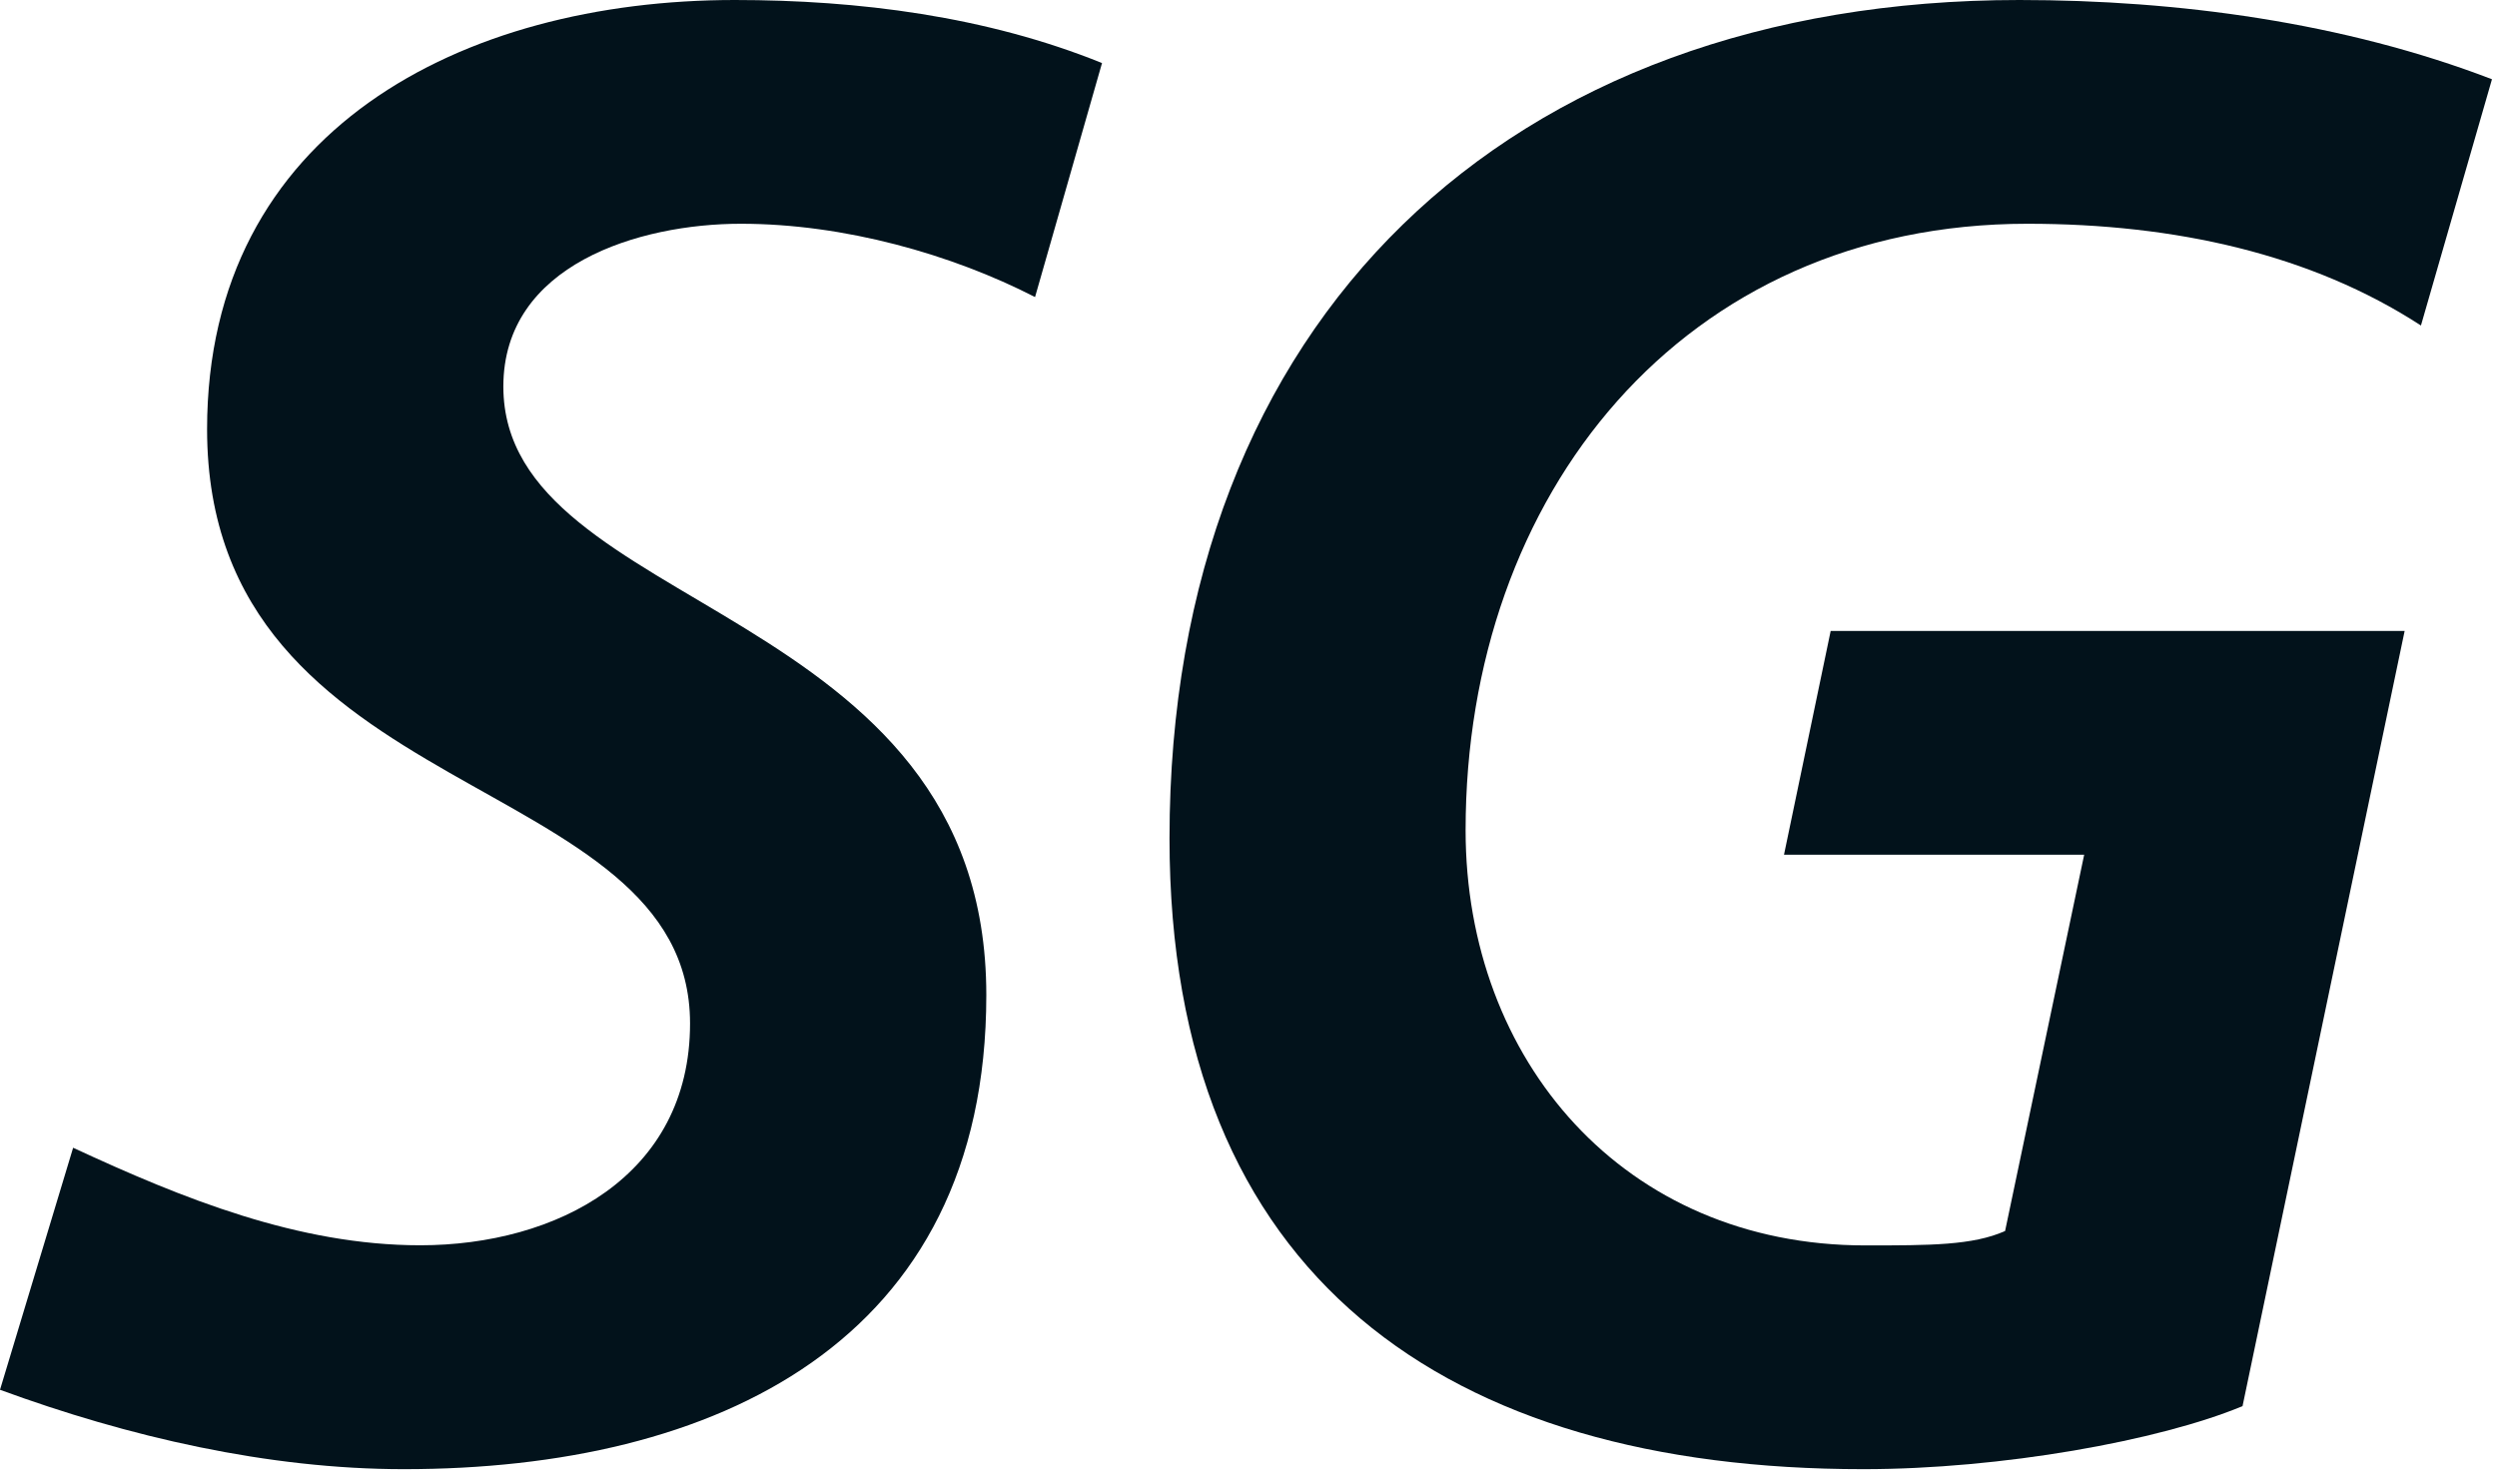
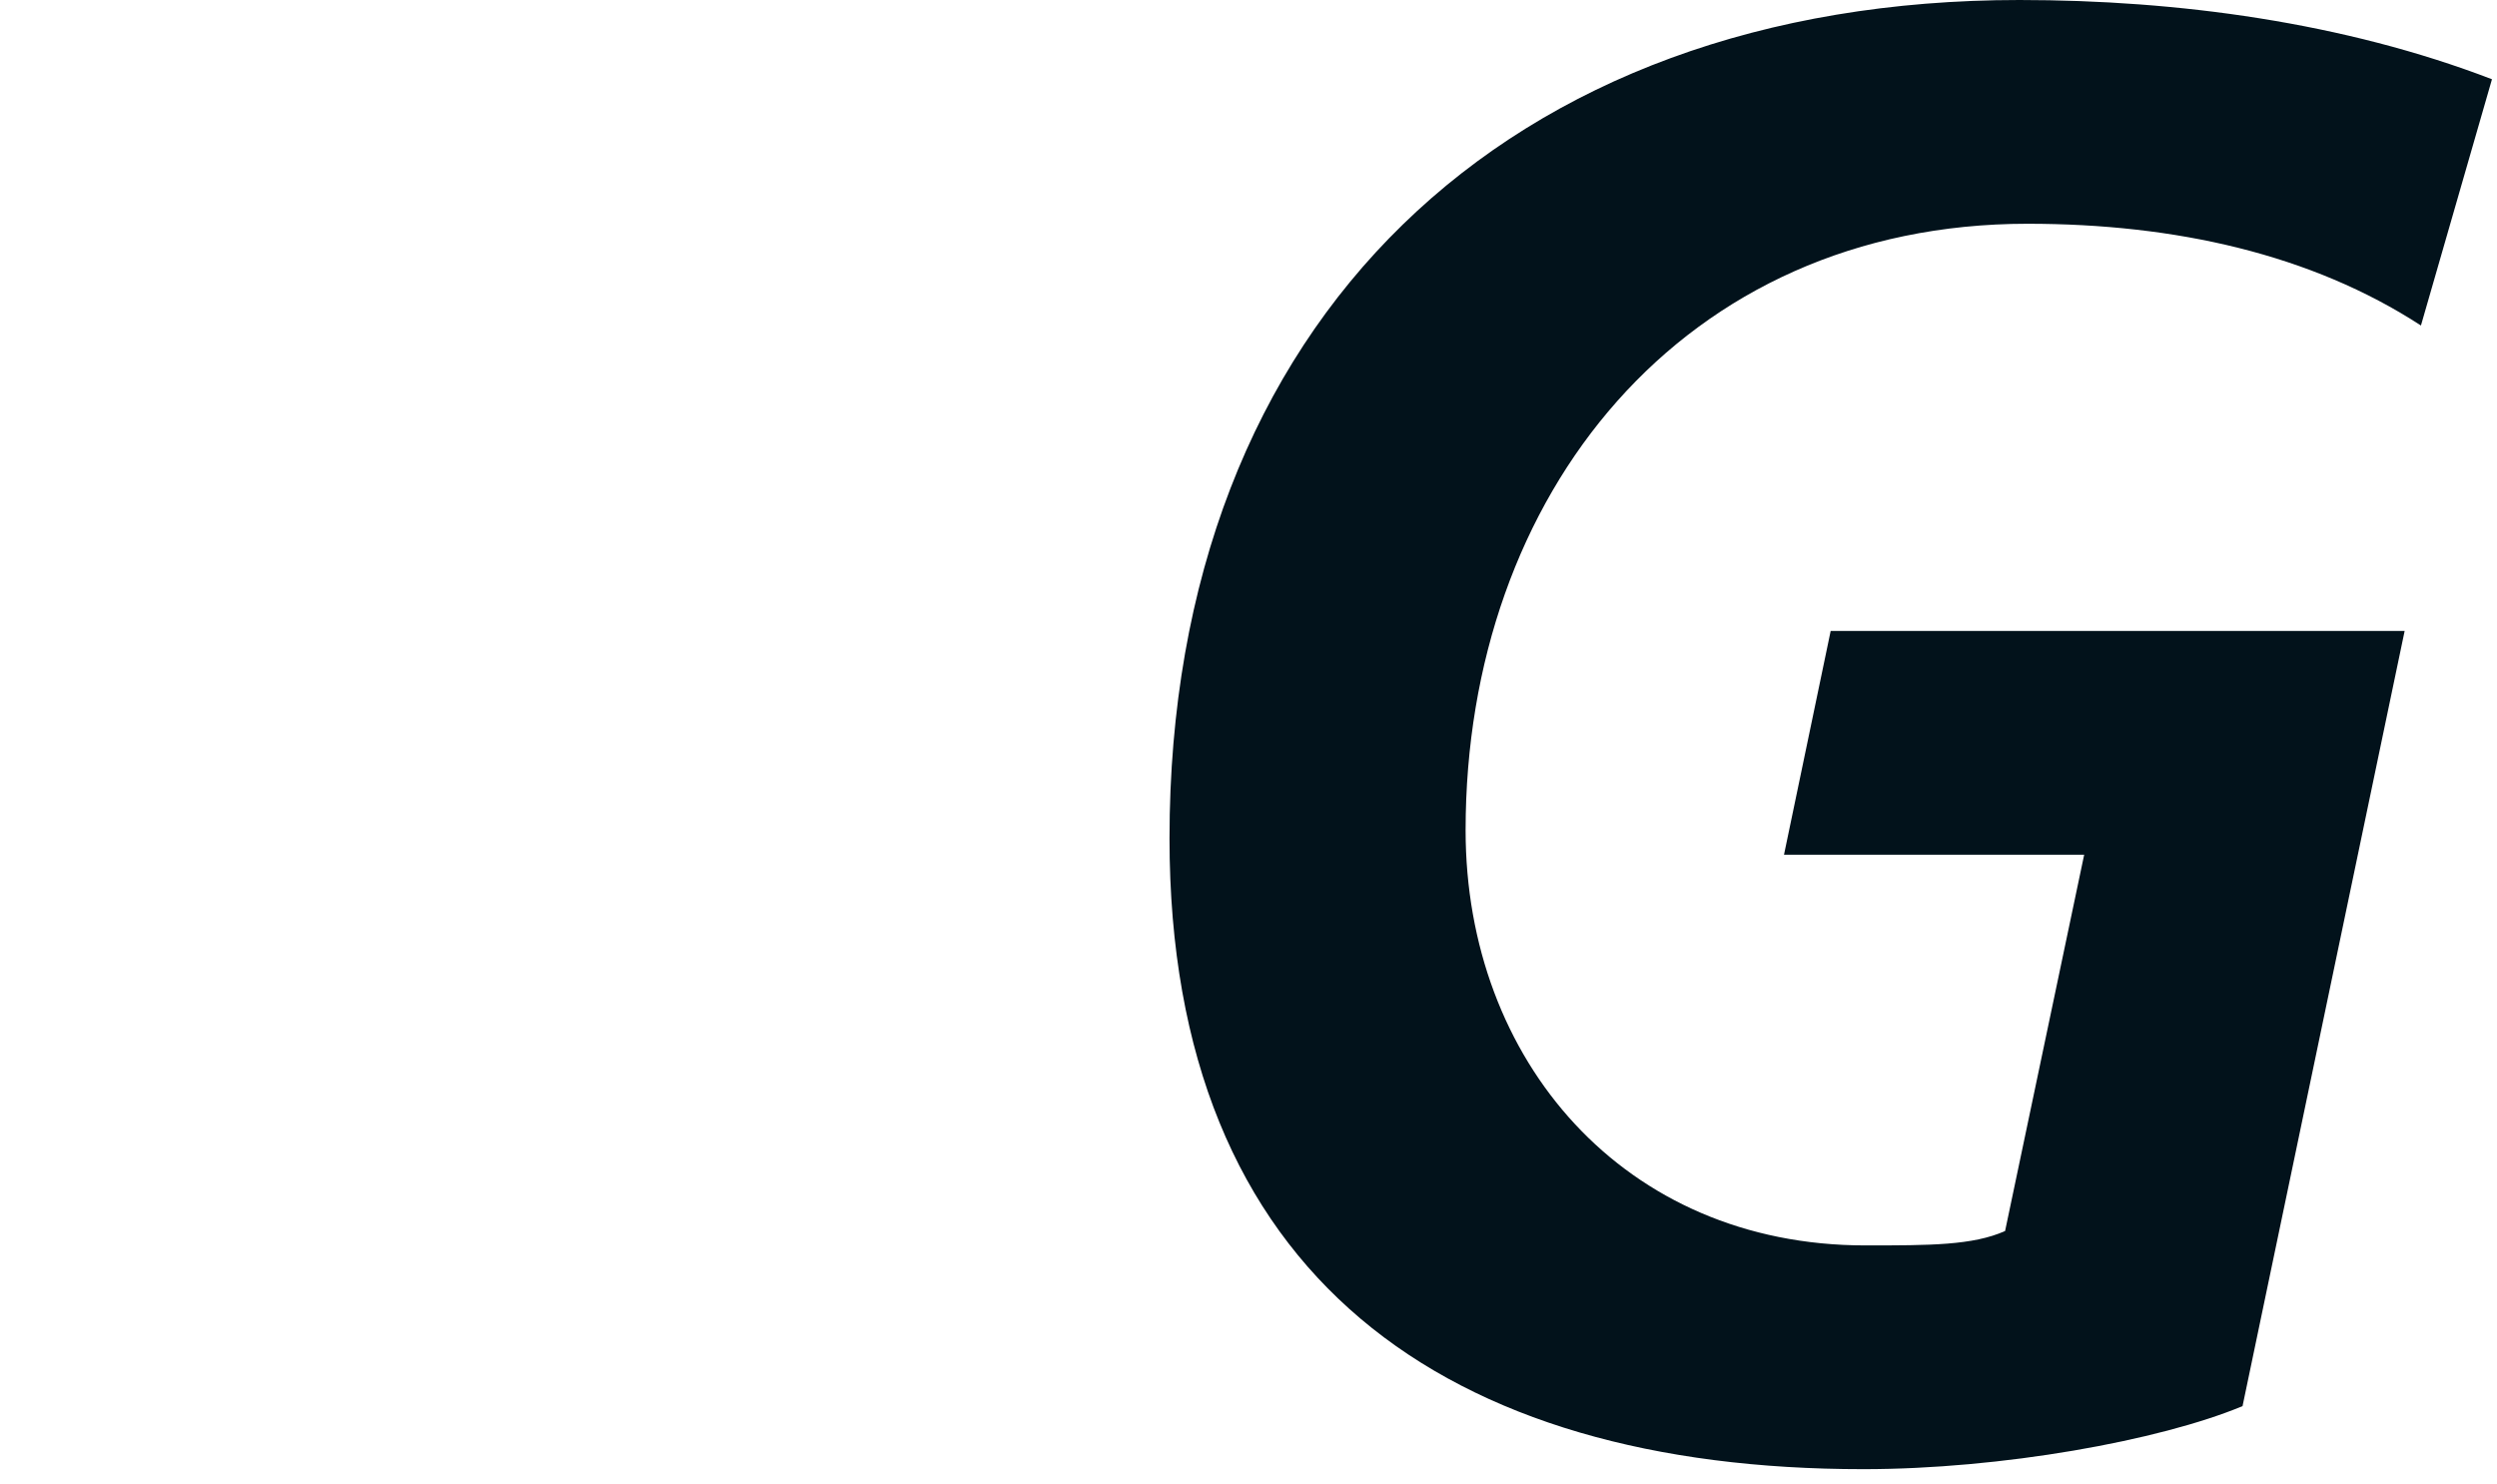
<svg xmlns="http://www.w3.org/2000/svg" width="74" height="44" viewBox="0 0 74 44" fill="none">
-   <path fill-rule="evenodd" clip-rule="evenodd" d="M30.674 8.805C28.207 7.539 25.02 6.632 21.955 6.632C18.948 6.632 14.917 7.84 14.917 11.456C14.917 18.213 29.23 17.793 29.23 29.493C29.23 39.808 21.175 43.546 11.97 43.546C7.943 43.546 3.791 42.584 0 41.193L2.167 34.019C5.415 35.526 8.844 36.91 12.453 36.91C16.483 36.91 20.45 34.866 20.45 30.336C20.45 22.739 6.137 23.945 6.137 12.722C6.137 3.859 13.712 0 21.776 0C25.439 0 29.23 0.481 32.659 1.869L30.674 8.805Z" fill="#02121B" />
  <path fill-rule="evenodd" clip-rule="evenodd" d="M71.746 9.648C68.5 7.539 64.475 6.632 60.086 6.632C49.868 6.632 43.434 14.655 43.434 24.608C43.434 31.423 48.123 36.914 55.279 36.914C57.199 36.914 58.464 36.914 59.422 36.487L61.766 25.333H52.87L54.253 18.701H71.263L66.459 41.677C63.993 42.703 59.307 43.546 55.218 43.546C42.898 43.546 34.659 37.879 34.659 24.849C34.659 9.469 44.696 0 59.847 0C64.536 0 69.465 0.664 73.851 2.349L71.746 9.648Z" fill="#02121B" />
</svg>